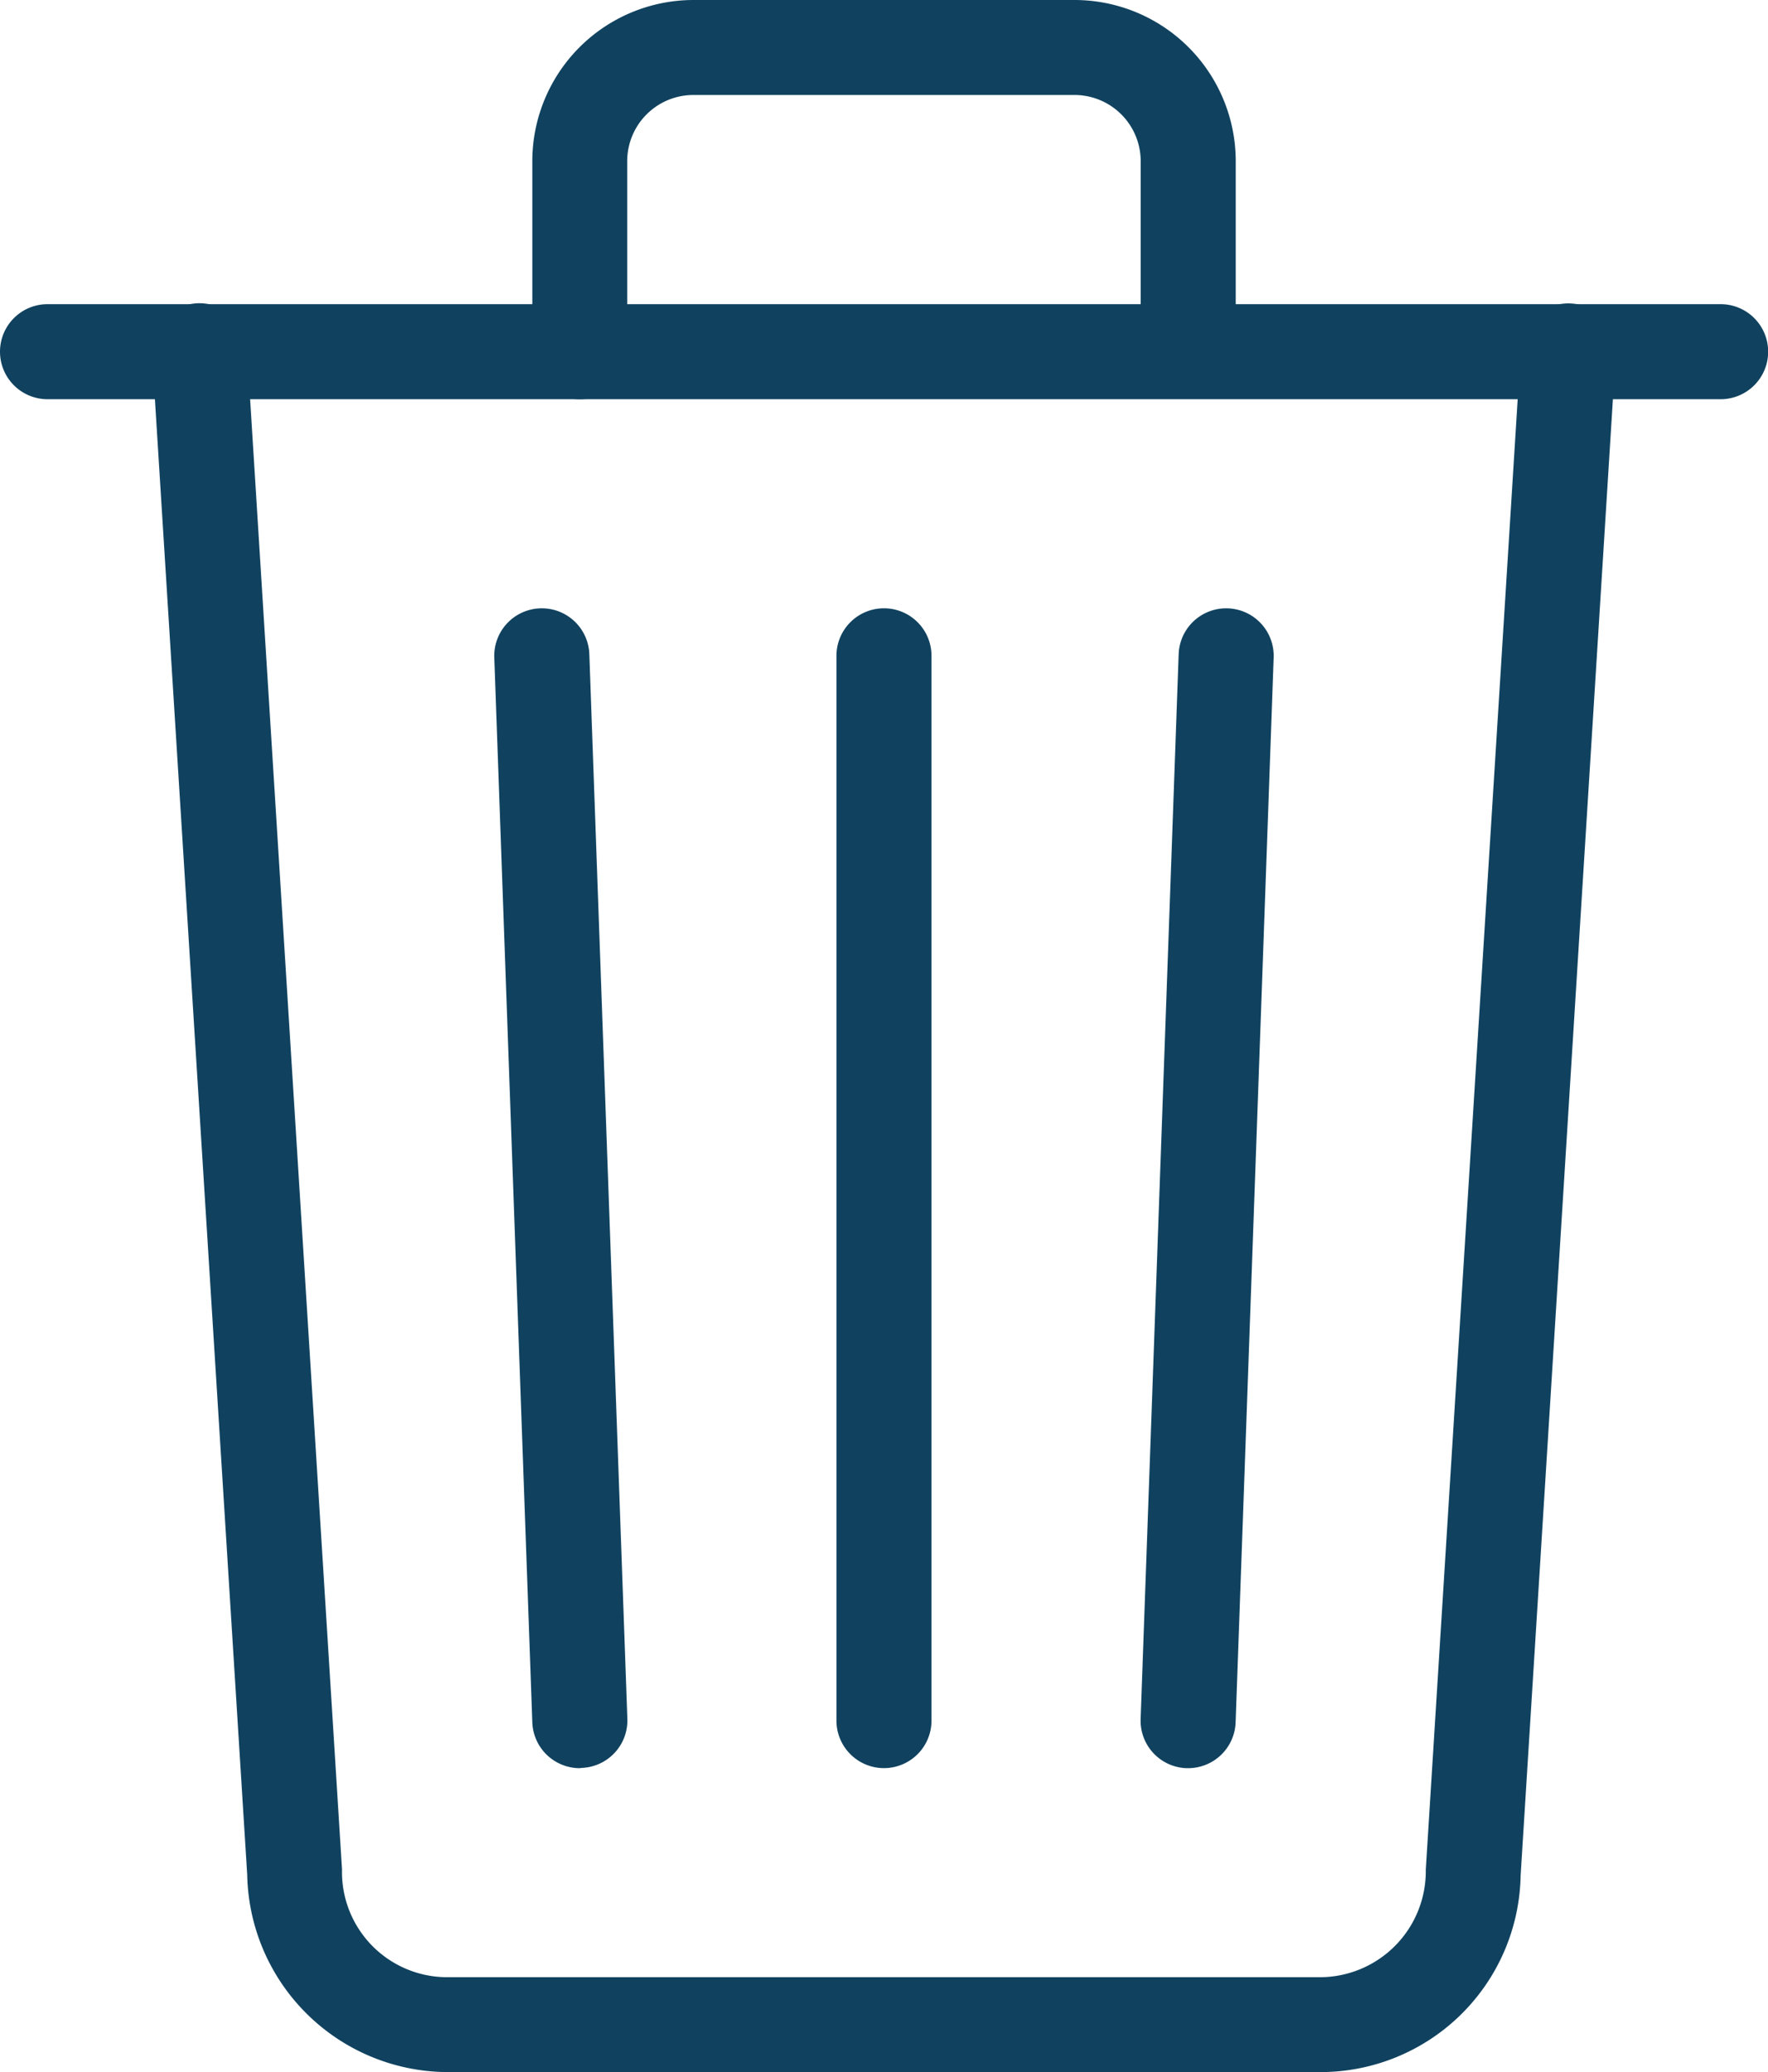
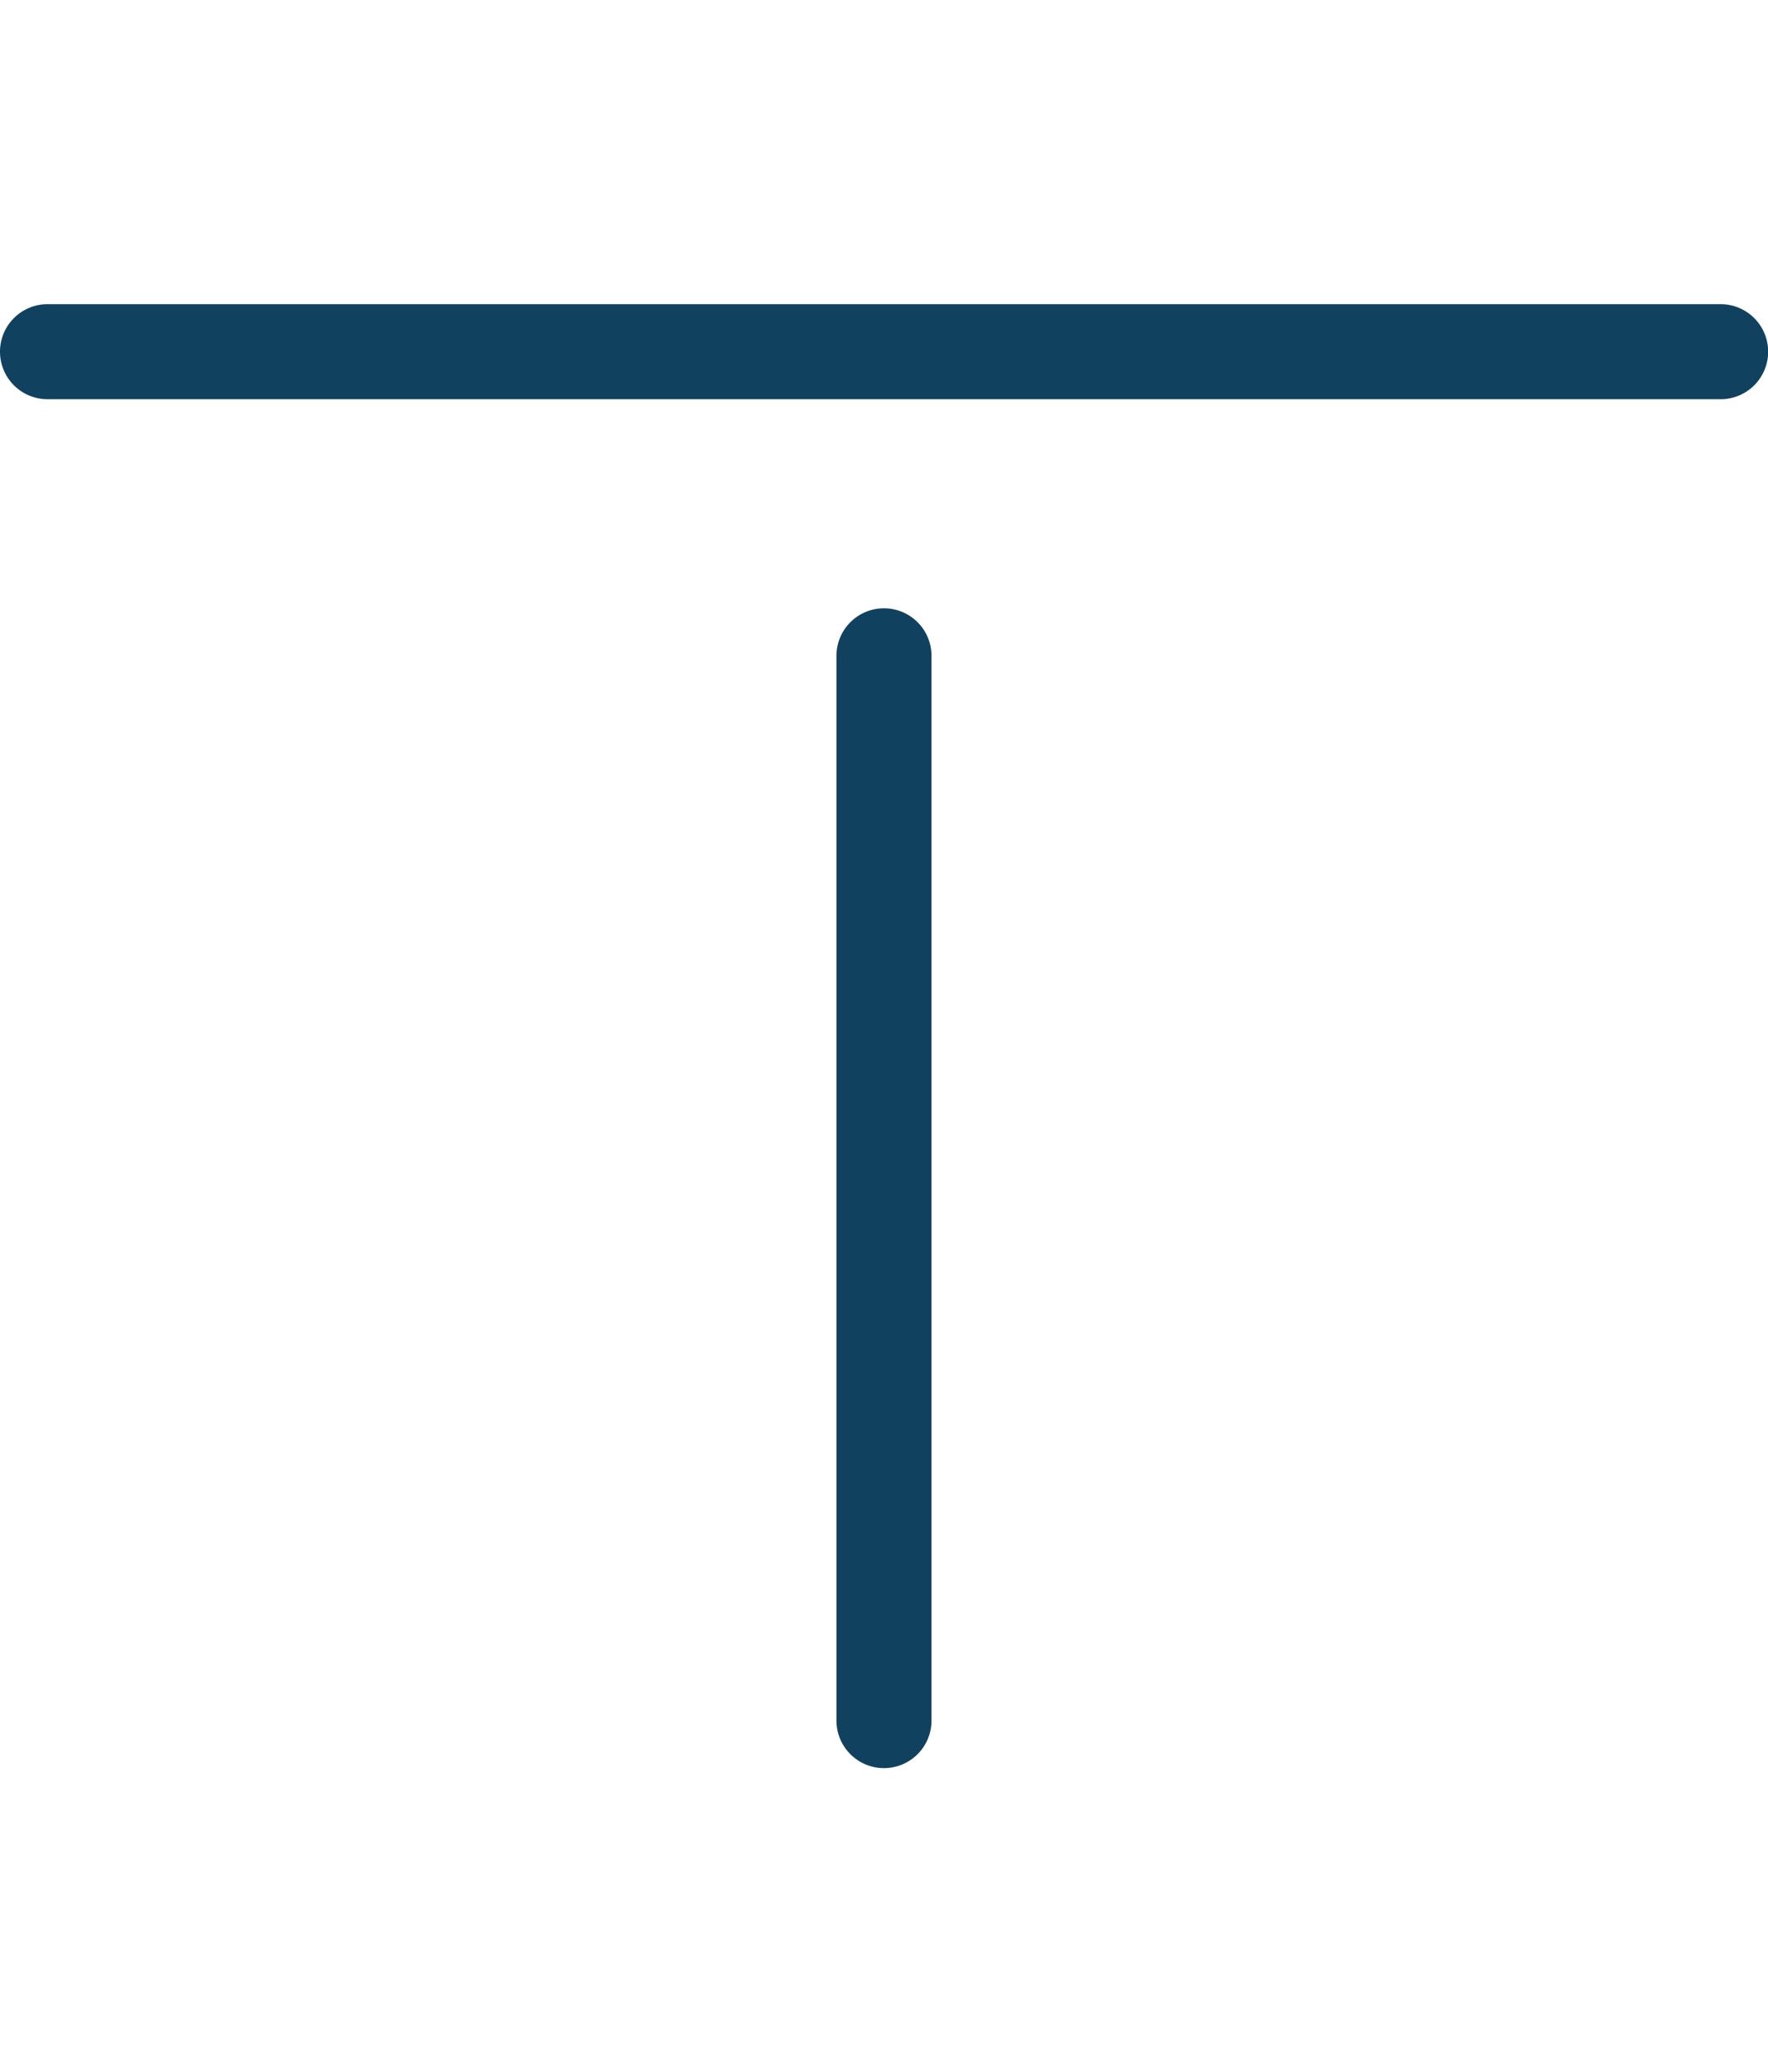
<svg xmlns="http://www.w3.org/2000/svg" width="34.449" height="40.376" viewBox="0 0 34.449 40.376">
  <g id="trash-outline" transform="translate(0)">
-     <path id="Tracé_2362" data-name="Tracé 2362" d="M124.781,136.449H107.741a3.921,3.921,0,0,1-3.888-3.842L102,102.984a.926.926,0,1,1,1.848-.116L105.7,132.5a2.05,2.05,0,0,0,2.039,2.1h17.039a2.066,2.066,0,0,0,2.039-2.094l1.852-29.635a.926.926,0,1,1,1.848.116l-1.852,29.634A3.9,3.9,0,0,1,124.781,136.449Z" transform="translate(-99.036 -96.073)" fill="#10425f" />
    <path id="Ligne_60" data-name="Ligne 60" d="M23.523-8.148h-32.6A.926.926,0,0,1-10-9.074.926.926,0,0,1-9.074-10h32.6a.926.926,0,0,1,.926.926A.926.926,0,0,1,23.523-8.148Z" transform="translate(10 15.927)" fill="#10425f" />
-     <path id="Tracé_2363" data-name="Tracé 2363" d="M182.926,45.779a.926.926,0,0,1-.926-.926v-3.7A3.142,3.142,0,0,1,185.151,38h7.406a3.142,3.142,0,0,1,3.149,3.151v3.7h-1.852v-3.7a1.29,1.29,0,0,0-1.294-1.3h-7.411a1.29,1.29,0,0,0-1.3,1.294v3.707A.926.926,0,0,1,182.926,45.779Z" transform="translate(-171.628 -38)" fill="#10425f" />
    <path id="Ligne_61" data-name="Ligne 61" d="M-9.074,12.6A.926.926,0,0,1-10,11.67V-9.074A.926.926,0,0,1-9.074-10a.926.926,0,0,1,.926.926V11.67A.926.926,0,0,1-9.074,12.6Z" transform="translate(26.298 21.853)" fill="#10425f" />
-     <path id="Ligne_62" data-name="Ligne 62" d="M-8.334,12.6a.926.926,0,0,1-.925-.893L-10-9.041A.926.926,0,0,1-9.107-10a.926.926,0,0,1,.959.892l.741,20.744a.926.926,0,0,1-.892.959Z" transform="translate(19.631 21.854)" fill="#10425f" />
-     <path id="Ligne_63" data-name="Ligne 63" d="M-9.073,12.6h-.034A.926.926,0,0,1-10,11.636l.741-20.744A.926.926,0,0,1-8.3-10a.926.926,0,0,1,.892.959L-8.149,11.7A.926.926,0,0,1-9.073,12.6Z" transform="translate(32.225 21.854)" fill="#10425f" />
  </g>
</svg>